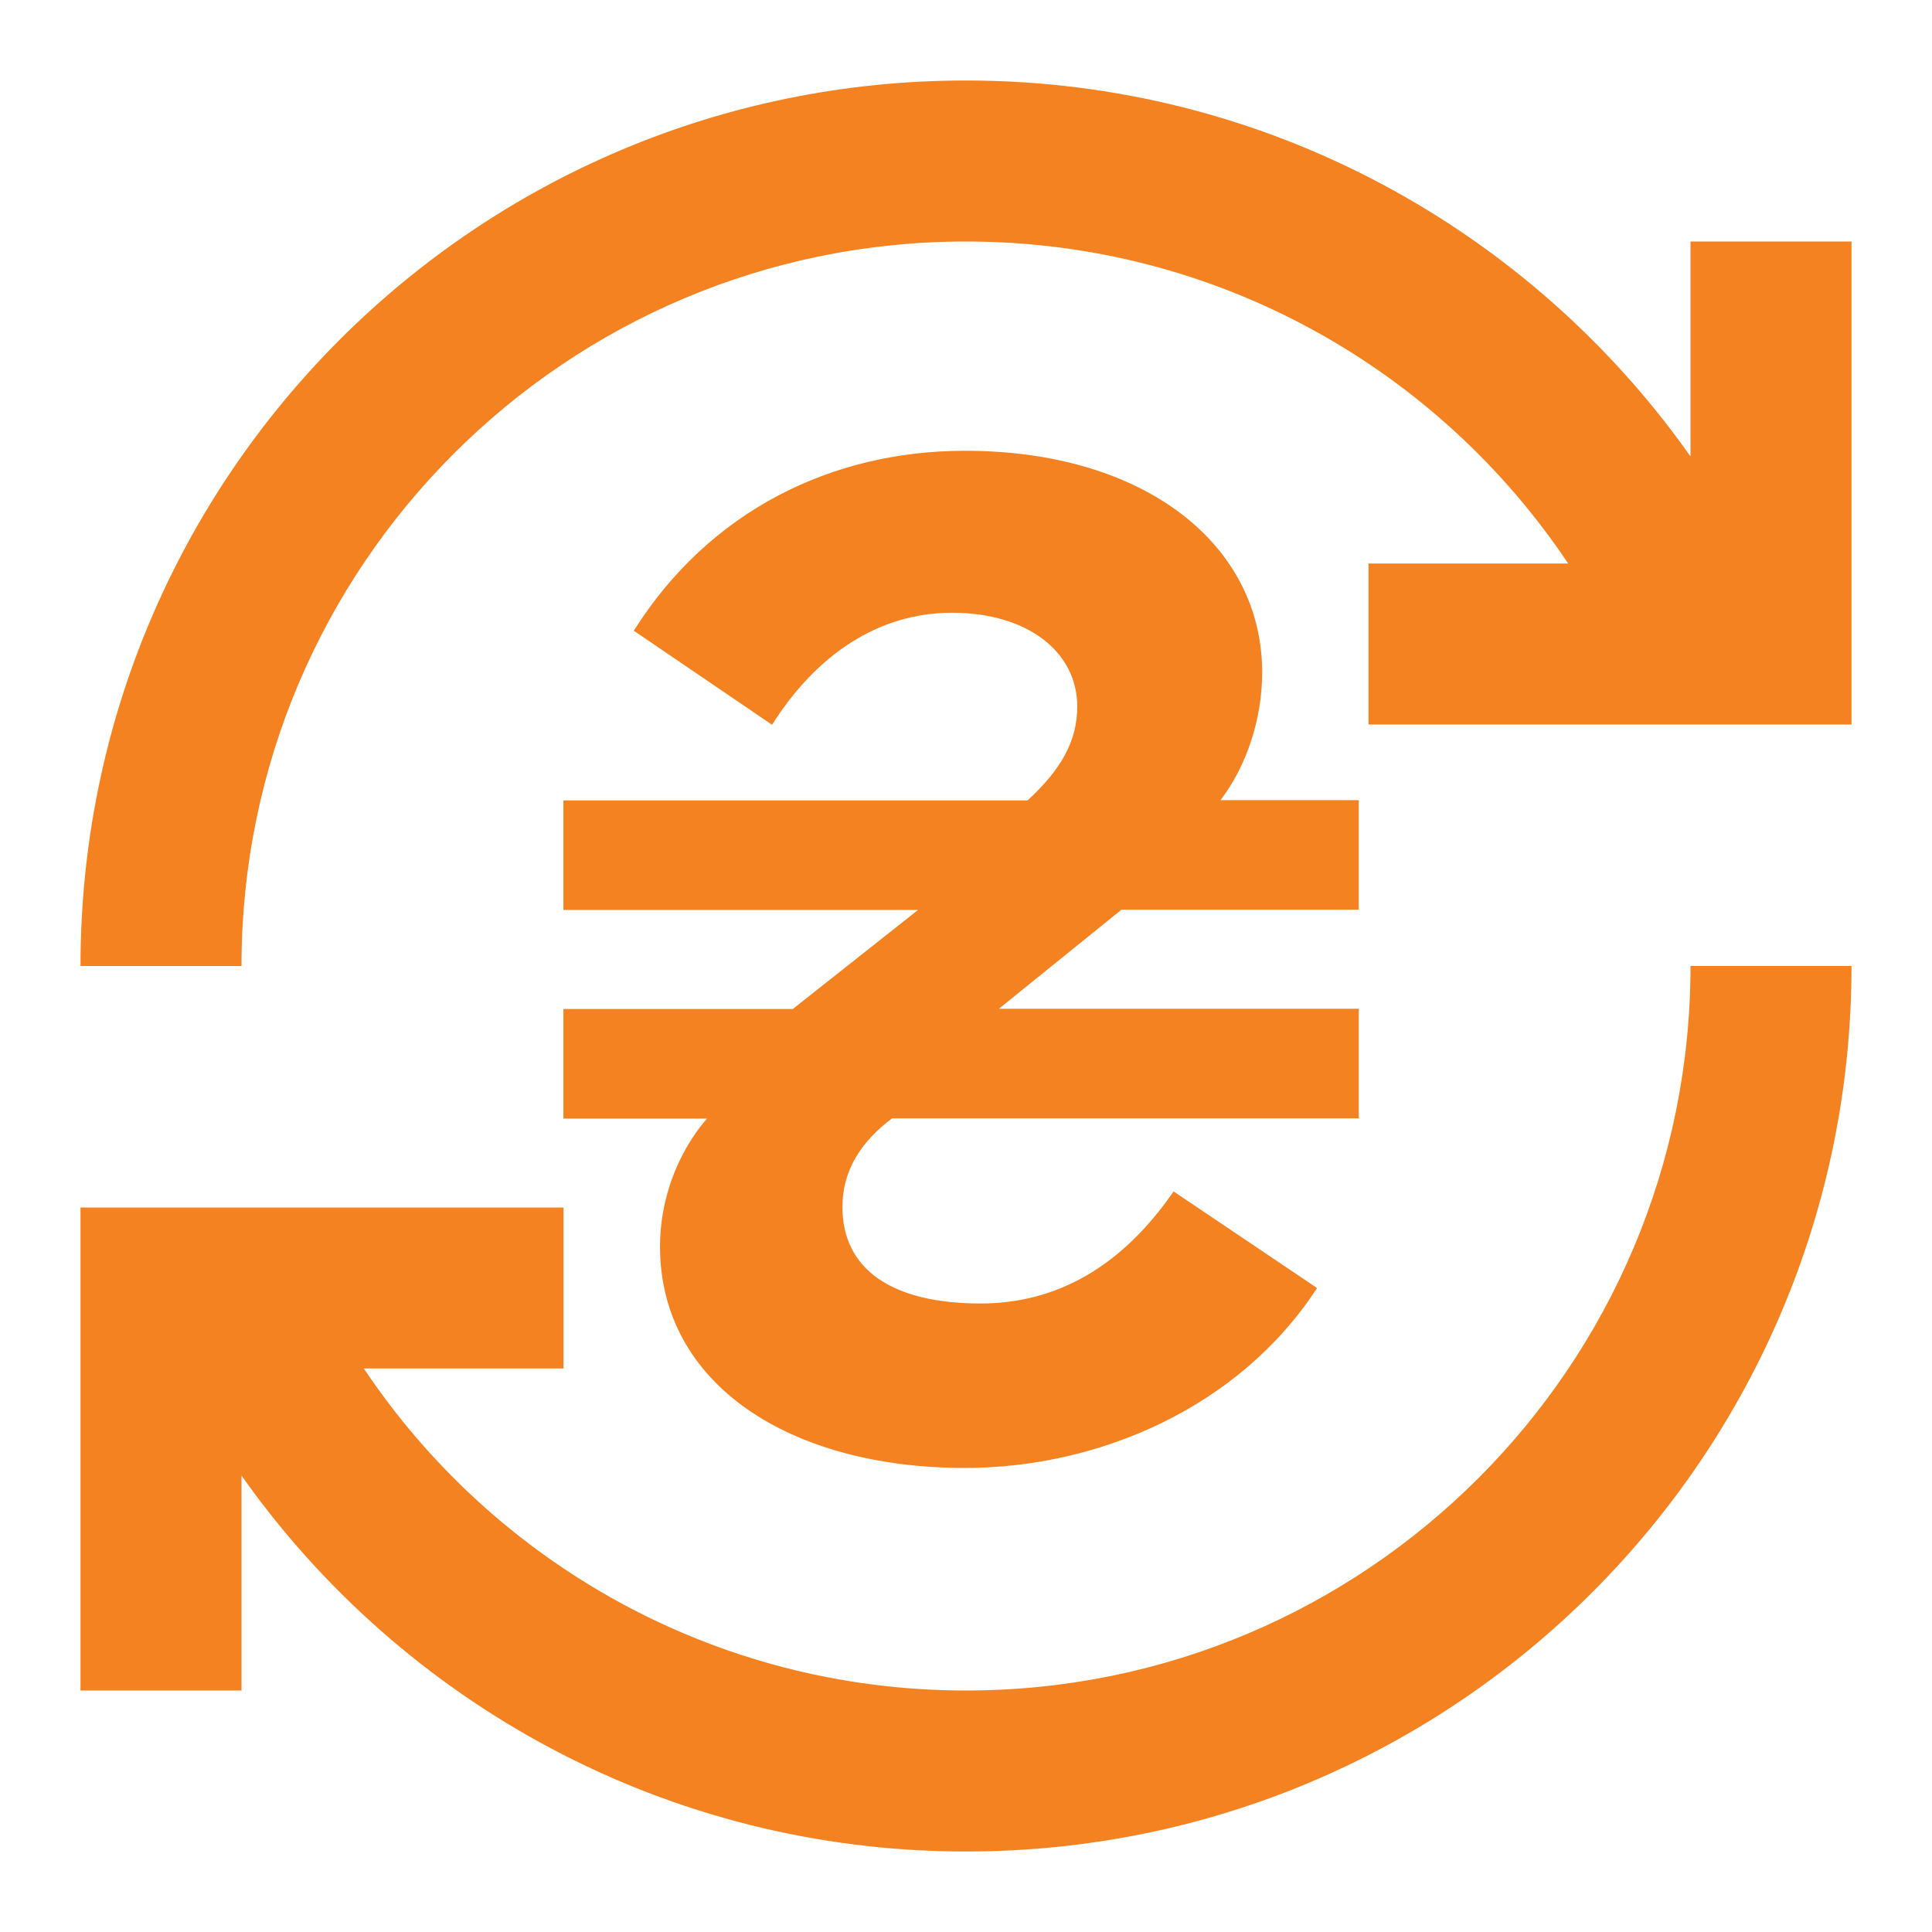
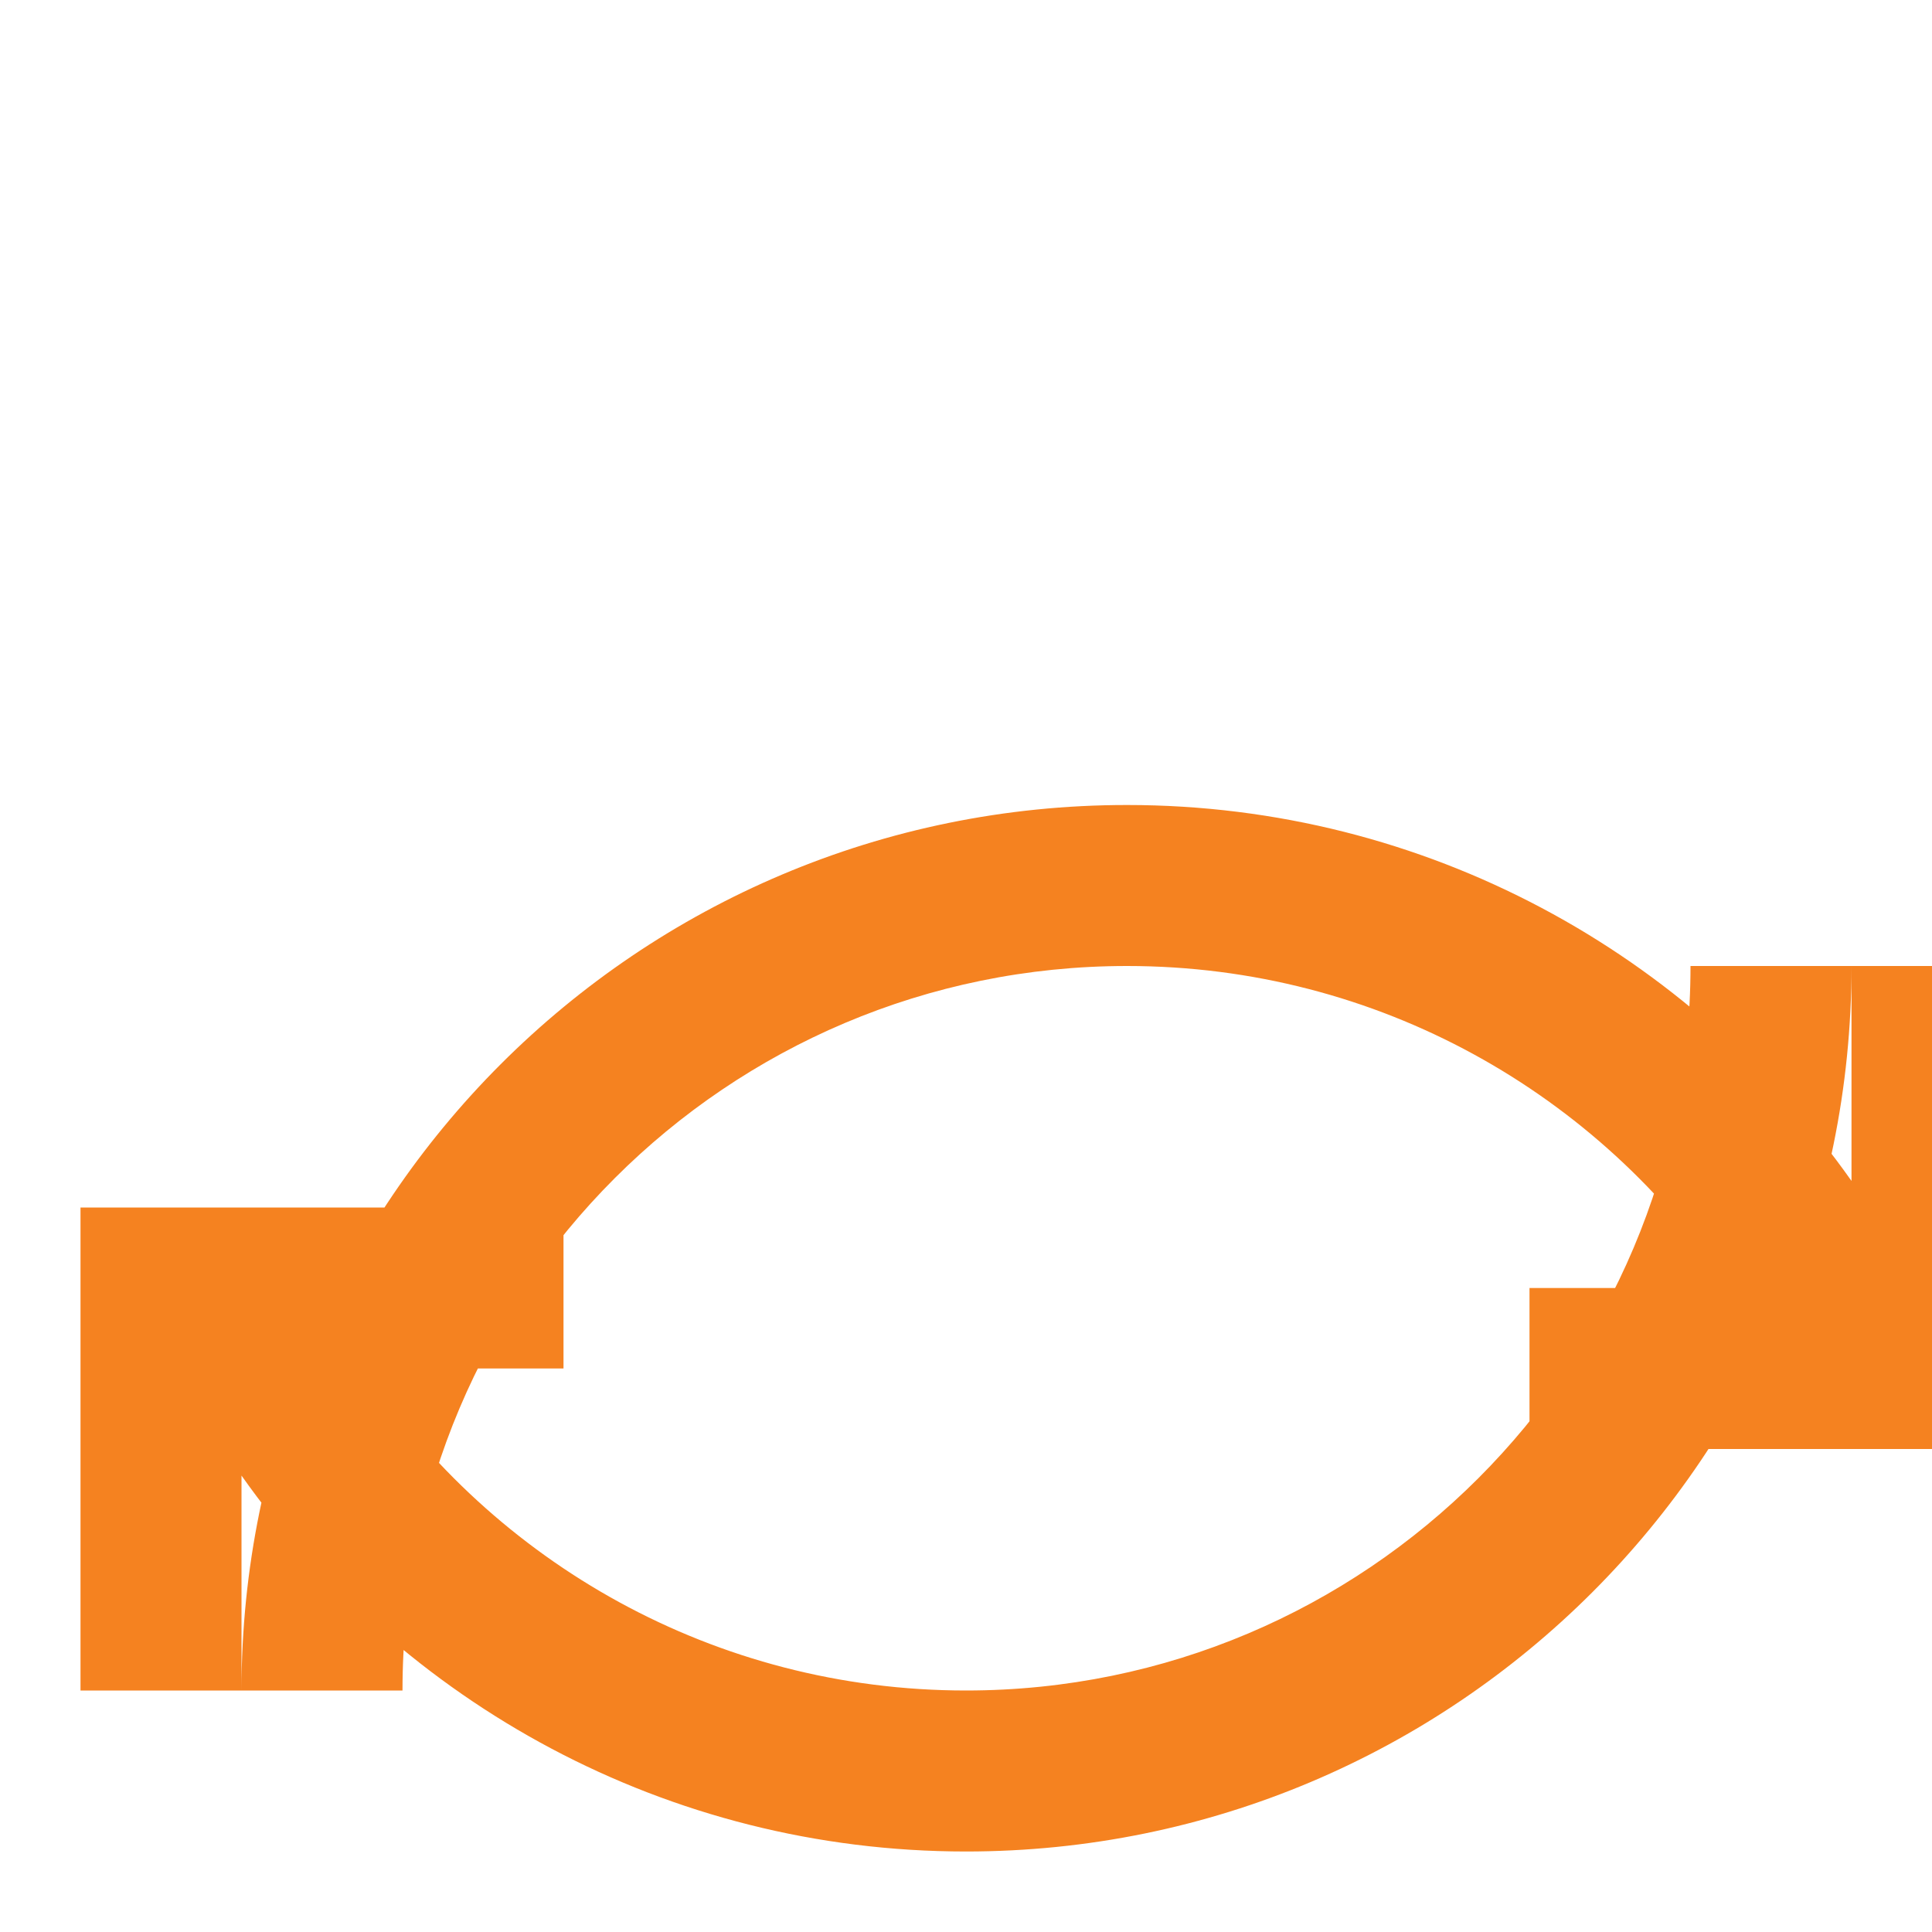
<svg xmlns="http://www.w3.org/2000/svg" width="24px" height="24px" enable-background="new 0 0 24 24" fill="#000000" version="1.1" viewBox="0 0 24 24">
  <rect width="24" height="24" fill="none" />
-   <path d="m3 21h-2v-6h6v2h-2.48c1.61 2.41 4.36 4 7.48 4 4.97 0 9-4.03 9-9h2c0 6.08-4.92 11-11 11-3.72 0-7.01-1.85-9-4.67zm-2-9c0-6.08 4.92-11 11-11 3.72 0 7.01 1.85 9 4.67v-2.67h2v6h-6v-2h2.48c-1.61-2.41-4.36-4-7.48-4-4.97 0-9 4.03-9 9z" fill="#f58220" />
+   <path d="m3 21h-2v-6h6v2h-2.48c1.61 2.41 4.36 4 7.48 4 4.97 0 9-4.03 9-9h2c0 6.08-4.92 11-11 11-3.72 0-7.01-1.85-9-4.67zc0-6.08 4.92-11 11-11 3.72 0 7.01 1.85 9 4.67v-2.67h2v6h-6v-2h2.48c-1.61-2.41-4.36-4-7.48-4-4.97 0-9 4.03-9 9z" fill="#f58220" />
  <g transform="matrix(.031 0 0 .031 6.9 5.175)" fill="#f58220" stroke-width="1.009">
-     <path d="m226.8 197.6-49.1 39.7h144.2v43.9h-187c-12.5 9.4-19.9 20.9-19.9 35.5 0 25.1 19.9 38.7 55.4 38.7 30.3 0 56.4-14.6 77.3-44.9l57.5 38.7c-31.3 48.1-87.8 72.1-141.1 72.1-70 0-122.2-33.4-122.2-88.8 0-17.8 6.3-36.6 18.8-51.2h-57.5v-43.9h91.9l50.2-39.7h-142.1v-43.9h186c13.6-12.5 19.9-24 19.9-37.6 0-21.9-19.9-37.6-50.2-37.6-29.3 0-54.3 16.7-72.1 44.9l-55.4-37.7c30.3-48.1 79.4-72.1 132.7-72.1 72.1 0 119.1 37.6 119.1 88.8 0 18.8-6.3 37.6-16.7 51.2h55.4v43.9z" fill="#f58220" stroke-width="1.009" />
-   </g>
+     </g>
</svg>